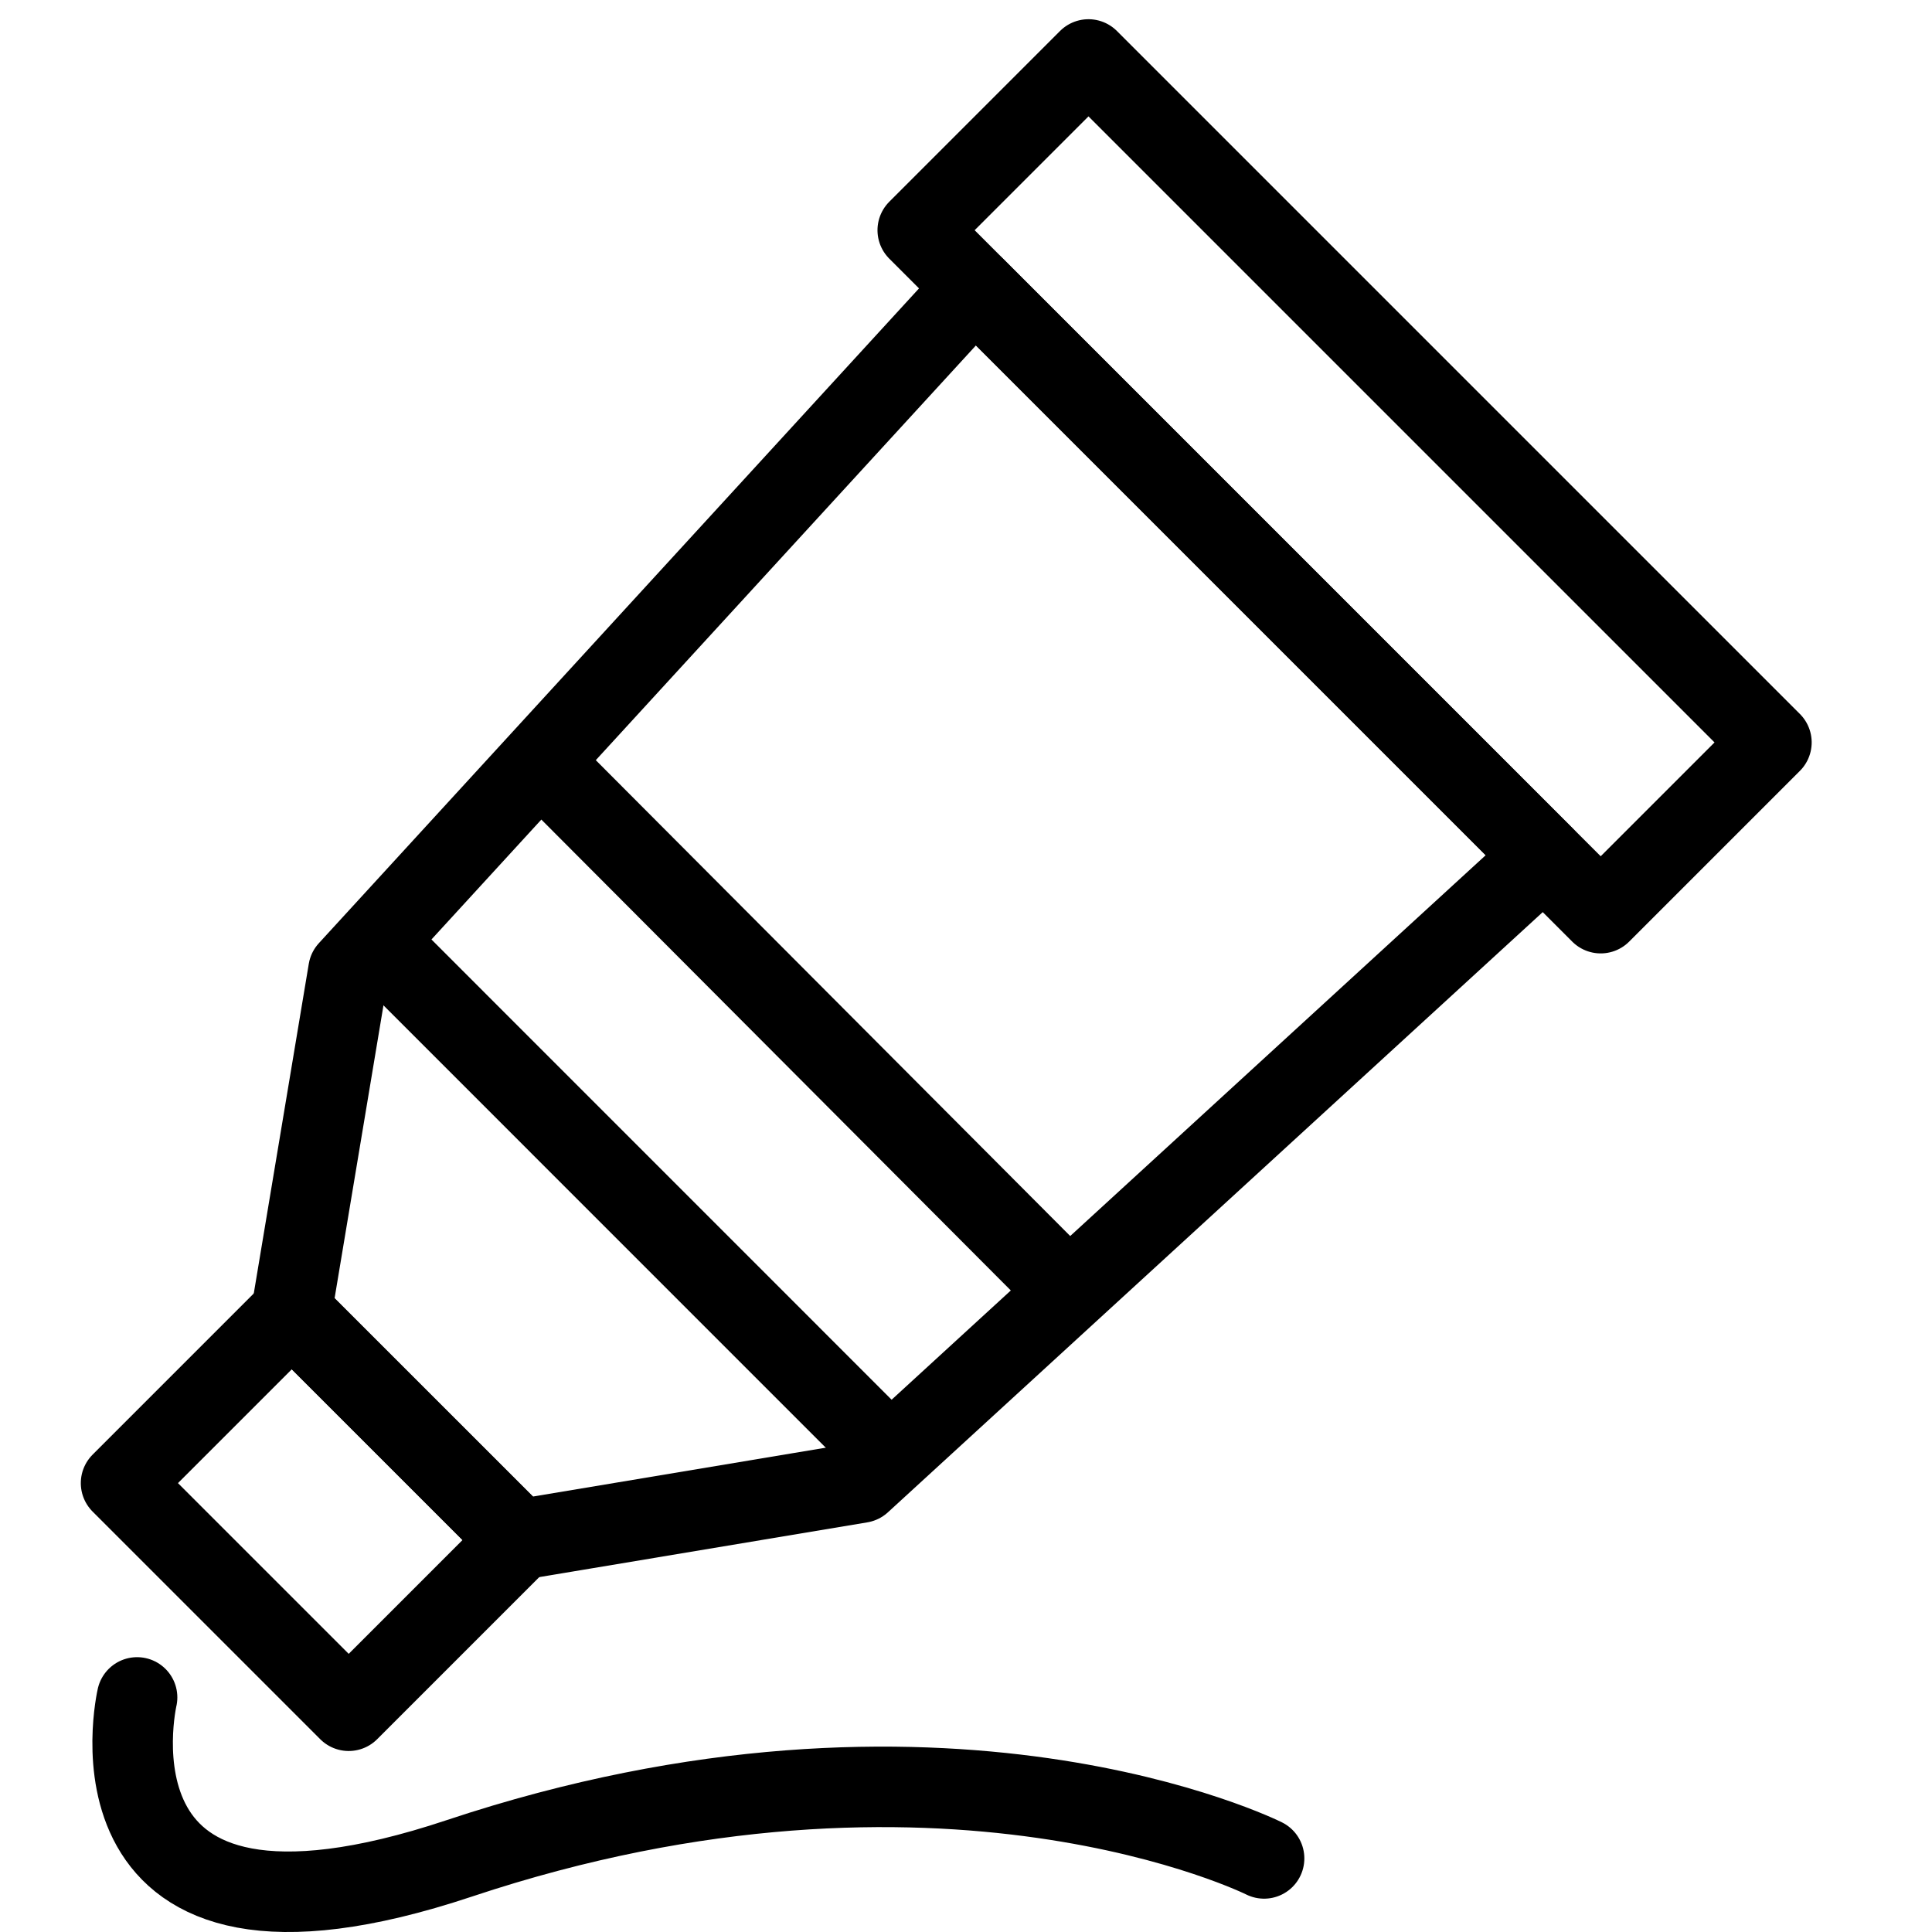
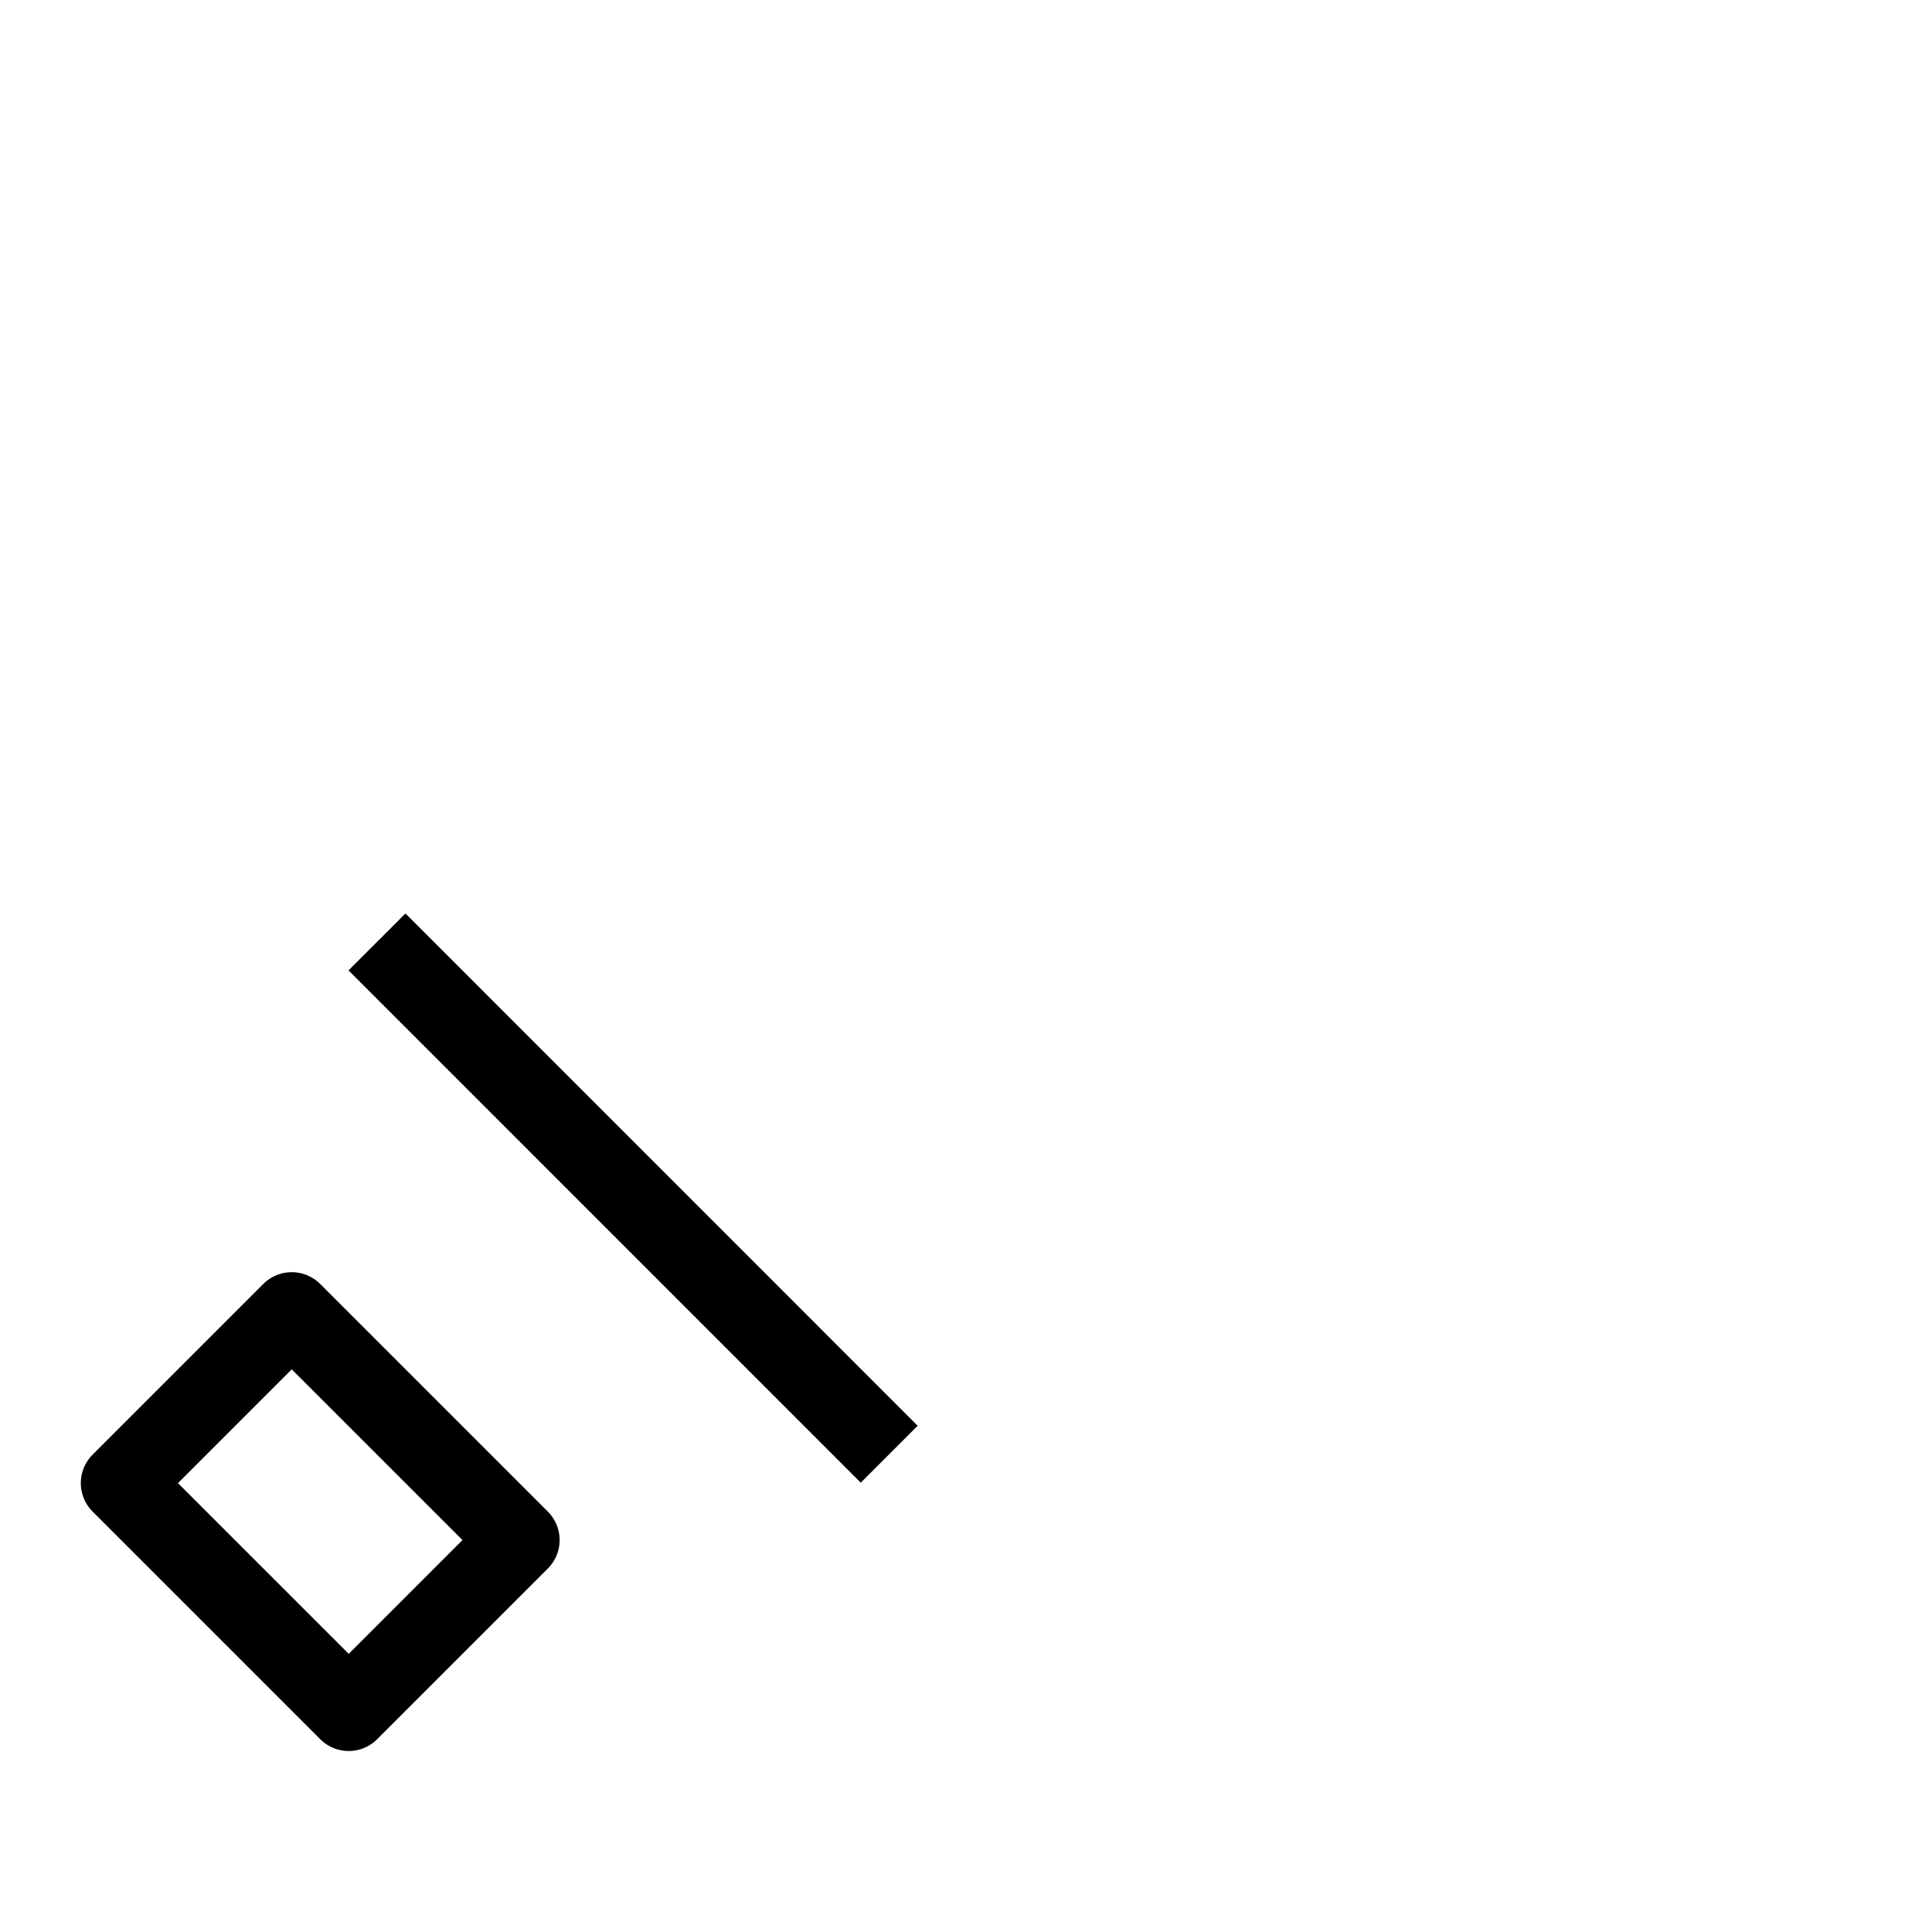
<svg xmlns="http://www.w3.org/2000/svg" version="1.1" x="0px" y="0px" width="24px" height="24px" viewBox="0 0 24 24" enable-background="new 0 0 24 24" xml:space="preserve">
  <g id="Outline_Icons">
    <g>
-       <polygon fill="none" stroke="#000000" stroke-linejoin="round" stroke-miterlimit="10" points="10.692,18.418 6.45,19.126     3.621,16.298 4.329,12.055 12.107,3.569 19.178,10.64   " />
-       <rect x="10.703" y="4.544" transform="matrix(0.707 0.707 -0.707 0.707 9.167 -10.041)" fill="none" stroke="#000000" stroke-linejoin="round" stroke-miterlimit="10" width="12" height="3" />
-       <line fill="none" stroke="#000000" stroke-linejoin="round" stroke-miterlimit="10" x1="6.71" y1="9.458" x2="13.279" y2="16.047" />
      <rect x="1.975" y="17.273" transform="matrix(-0.707 -0.707 0.707 -0.707 -6.484 34.86)" fill="none" stroke="#000000" stroke-linejoin="round" stroke-miterlimit="10" width="4" height="2.999" />
      <line fill="none" stroke="#000000" stroke-linejoin="round" stroke-miterlimit="10" x1="4.683" y1="11.701" x2="11.046" y2="18.065" />
-       <path fill="none" stroke="#000000" stroke-linecap="round" stroke-linejoin="round" stroke-miterlimit="10" d="M1.703,21.086    c0,0-0.838,3.612,4,2c6-2,10,0,10,0" />
    </g>
  </g>
  <g id="Invisible_Shape">
    <rect x="0" fill="none" width="24" height="24" />
  </g>
</svg>